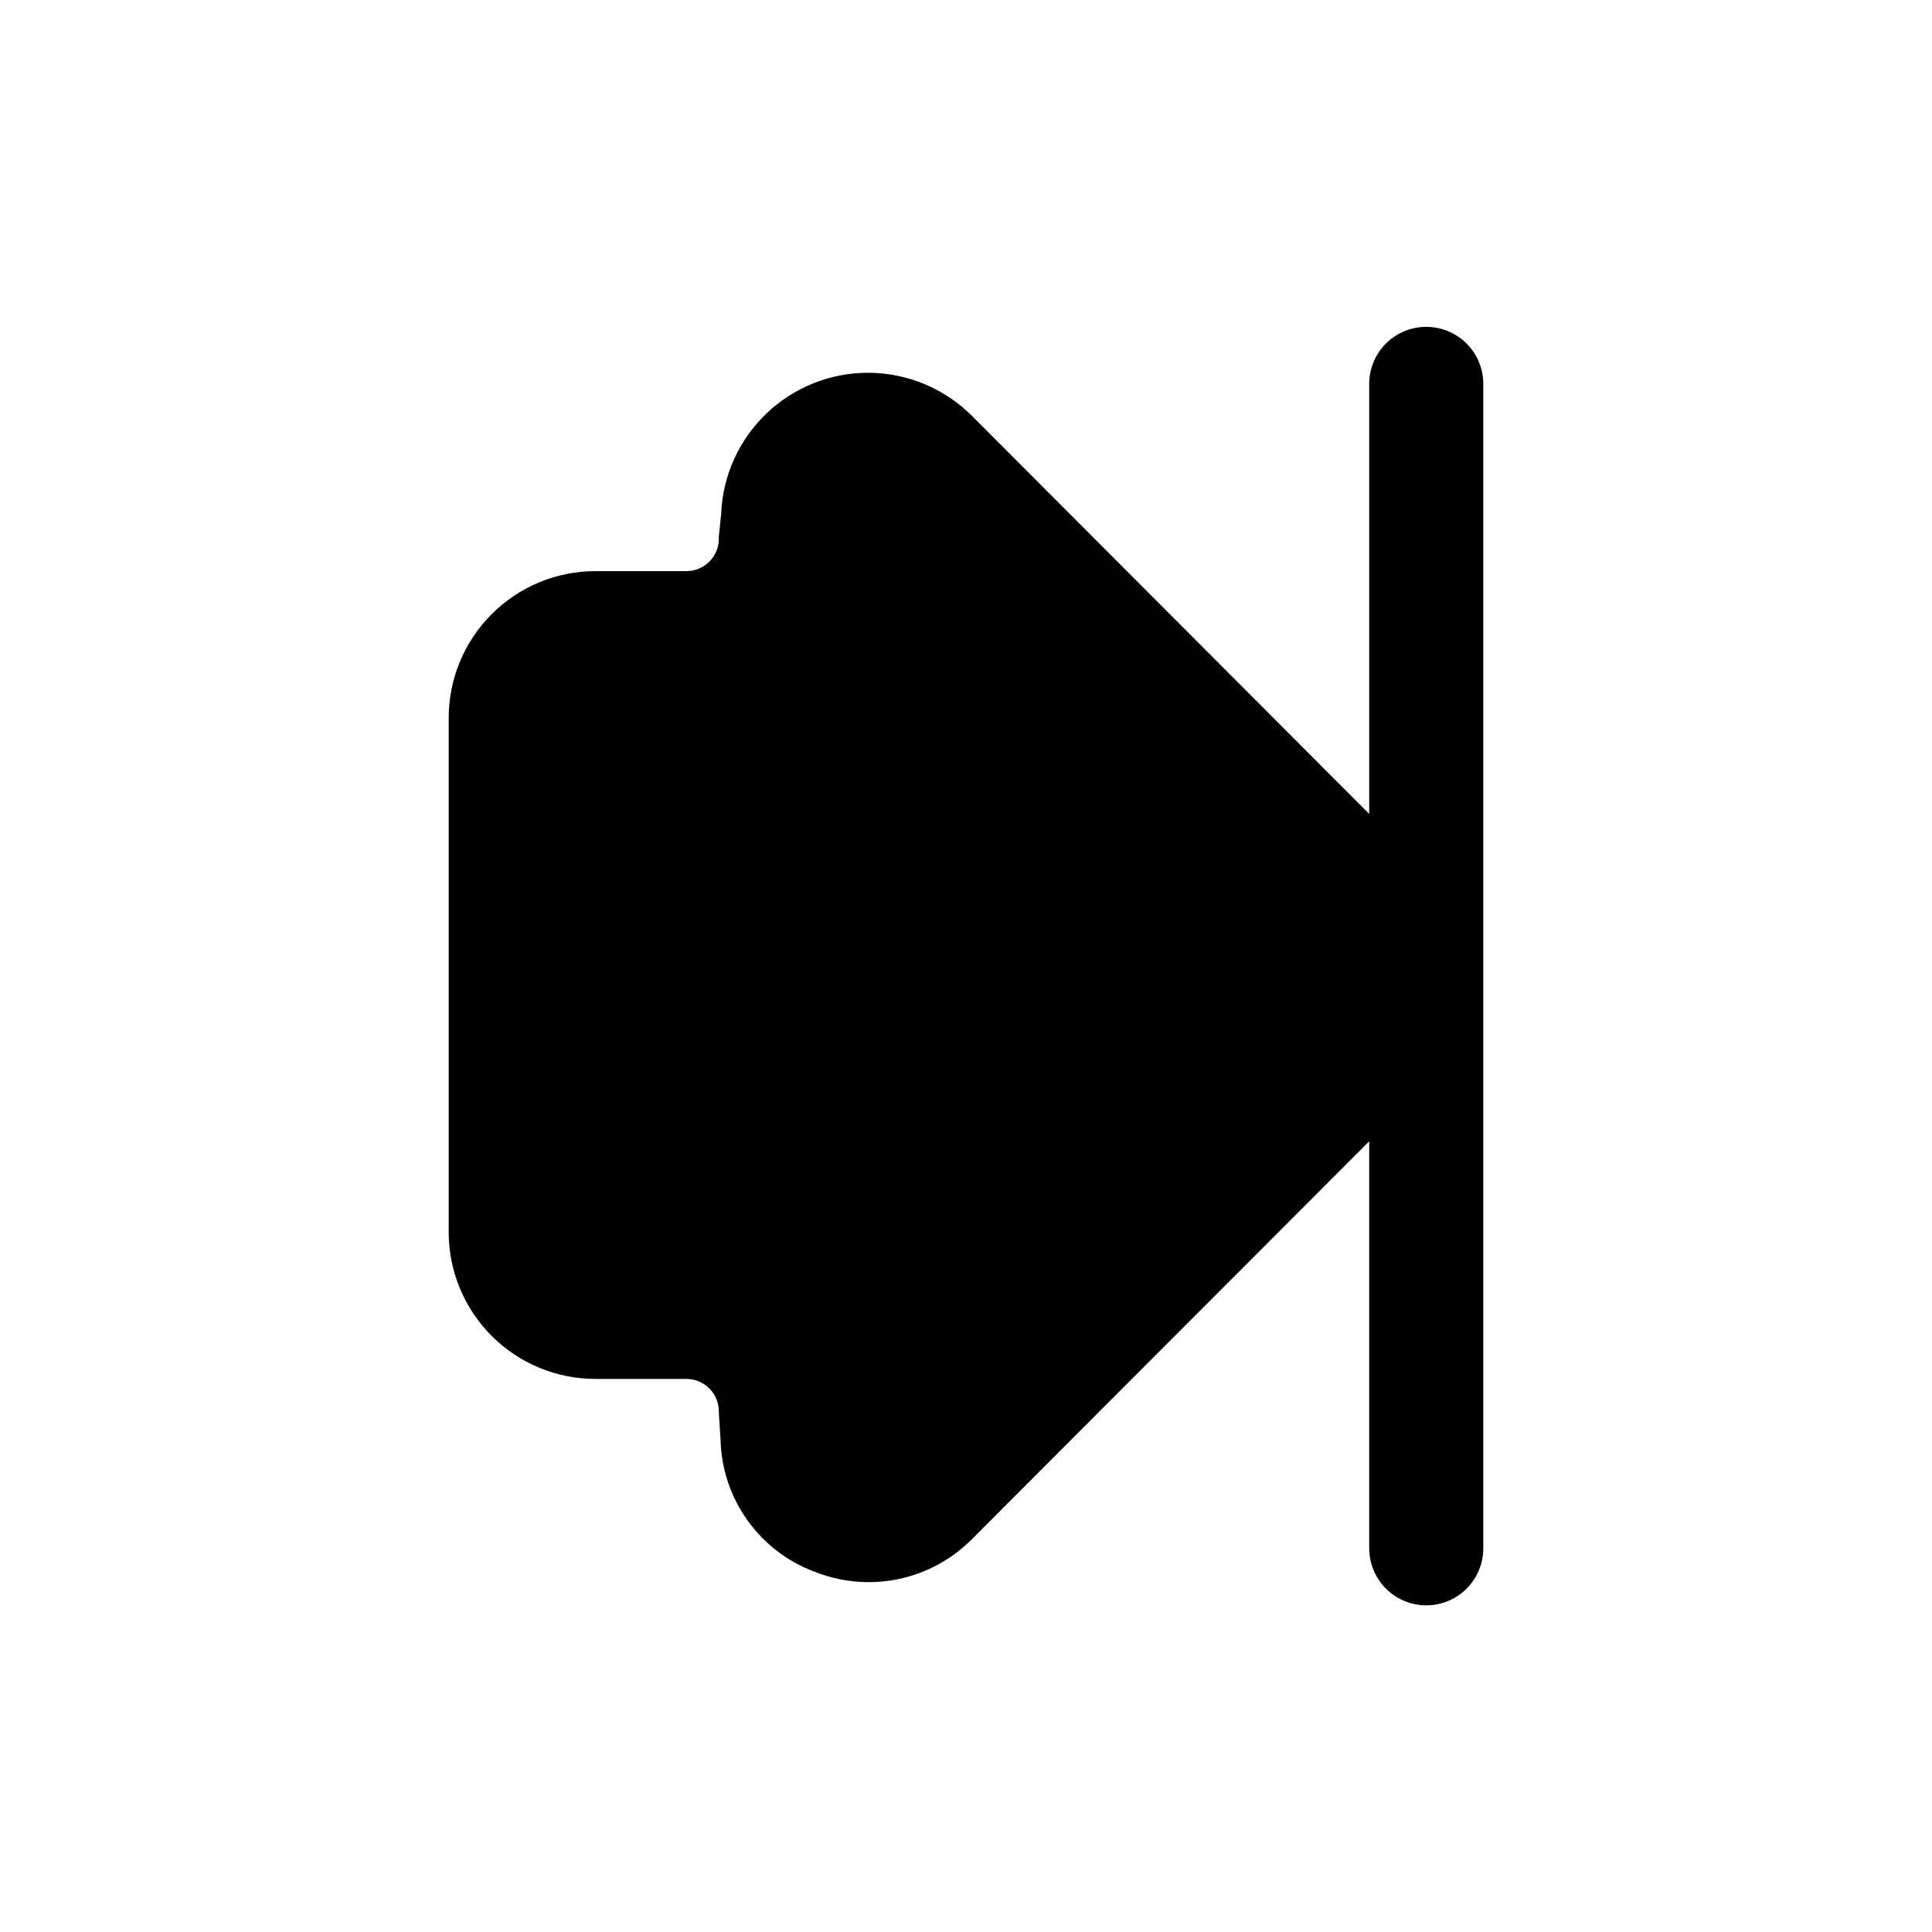
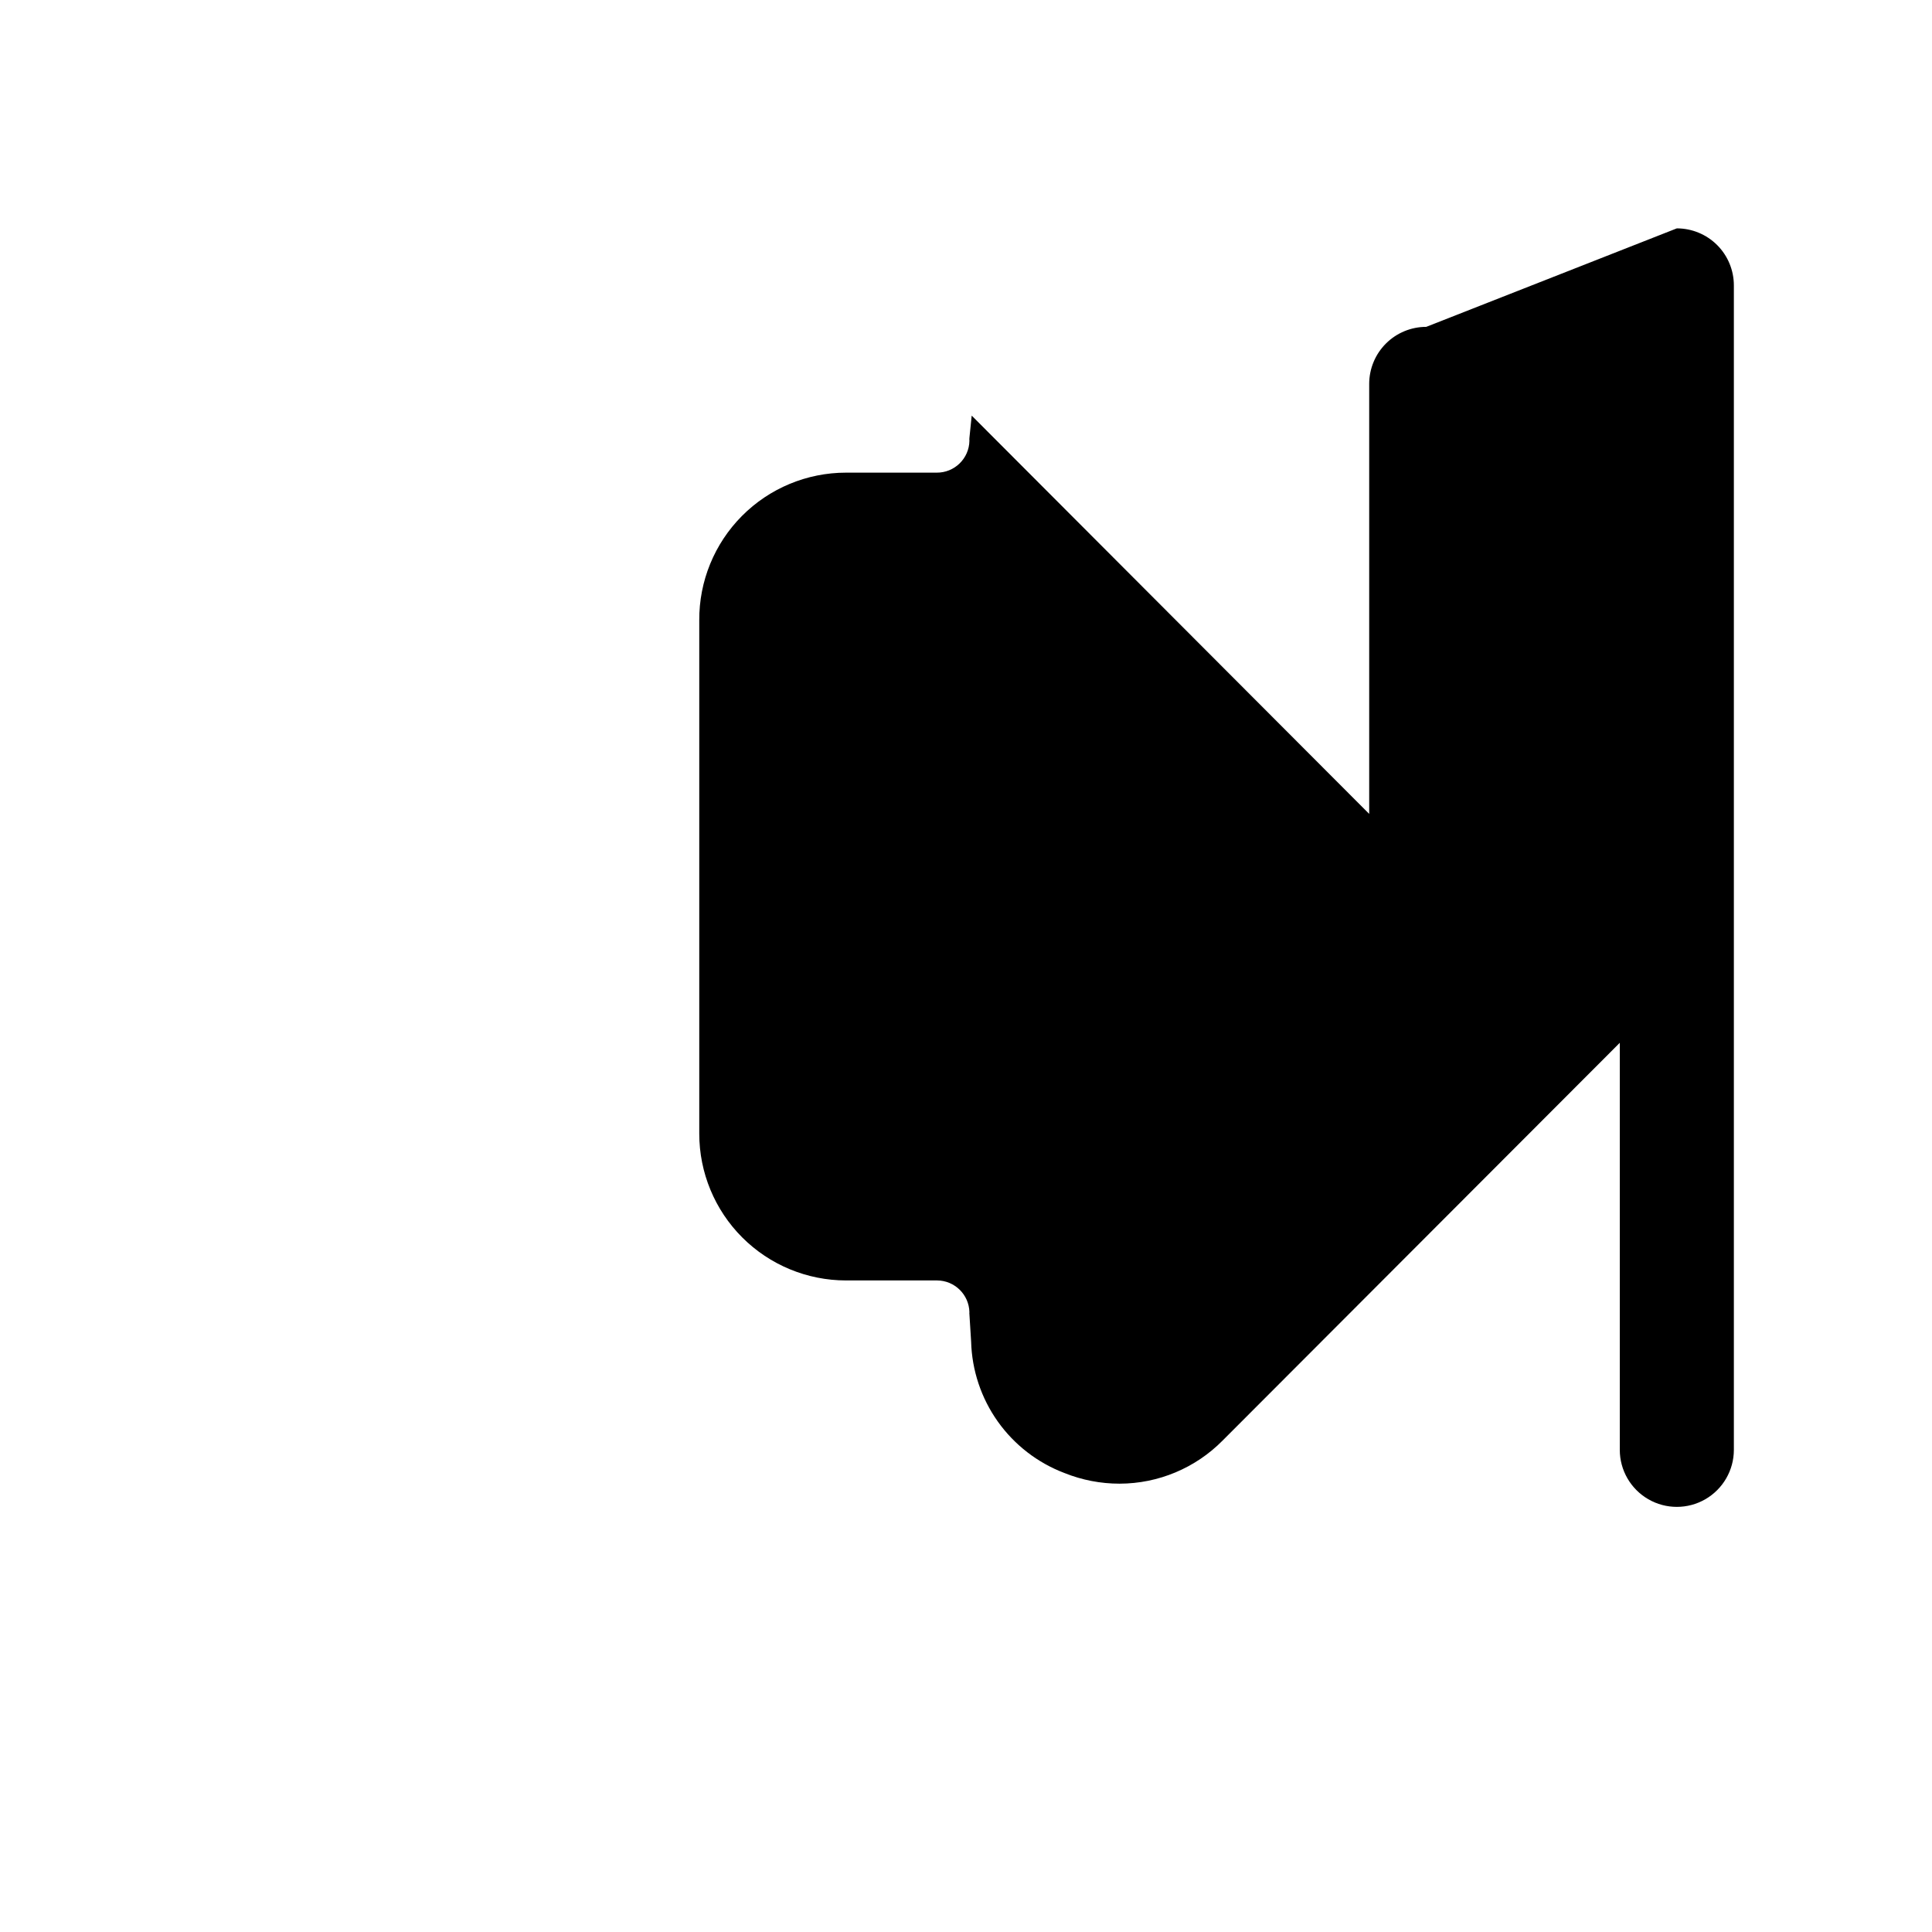
<svg xmlns="http://www.w3.org/2000/svg" fill="#000000" width="800px" height="800px" version="1.1" viewBox="144 144 512 512">
-   <path d="m521.97 230.62c-4.012 0-7.856 1.594-10.688 4.426-2.836 2.836-4.43 6.68-4.43 10.688v113.96l-105.34-105.55c-7.191-7.16-16.891-11.234-27.039-11.352-10.148-0.117-19.941 3.731-27.293 10.727-7.352 6.996-11.684 16.582-12.07 26.723l-0.605 5.894c-0.027 0.254-0.027 0.504 0 0.758-0.082 4.719-3.945 8.492-8.668 8.461h-24.031c-10.359 0-20.289 4.133-27.59 11.484-7.301 7.348-11.371 17.305-11.305 27.664v136.03c0 10.316 4.098 20.207 11.395 27.504 7.293 7.293 17.188 11.391 27.5 11.391h24.133c4.66 0.027 8.457 3.754 8.566 8.414-0.027 0.184-0.027 0.371 0 0.555l0.453 7.254c0.207 7.602 2.668 14.973 7.07 21.172 4.406 6.195 10.555 10.945 17.668 13.641 4.644 1.867 9.602 2.824 14.609 2.82 10.262-0.016 20.094-4.133 27.305-11.434l105.25-105.4v107.87c0 5.398 2.883 10.387 7.559 13.09 4.676 2.699 10.438 2.699 15.113 0 4.676-2.703 7.559-7.691 7.559-13.09v-308.59c0-4.008-1.594-7.852-4.426-10.688-2.836-2.832-6.68-4.426-10.688-4.426z" />
+   <path d="m521.97 230.62c-4.012 0-7.856 1.594-10.688 4.426-2.836 2.836-4.43 6.68-4.43 10.688v113.96l-105.34-105.55l-0.605 5.894c-0.027 0.254-0.027 0.504 0 0.758-0.082 4.719-3.945 8.492-8.668 8.461h-24.031c-10.359 0-20.289 4.133-27.59 11.484-7.301 7.348-11.371 17.305-11.305 27.664v136.03c0 10.316 4.098 20.207 11.395 27.504 7.293 7.293 17.188 11.391 27.5 11.391h24.133c4.66 0.027 8.457 3.754 8.566 8.414-0.027 0.184-0.027 0.371 0 0.555l0.453 7.254c0.207 7.602 2.668 14.973 7.07 21.172 4.406 6.195 10.555 10.945 17.668 13.641 4.644 1.867 9.602 2.824 14.609 2.82 10.262-0.016 20.094-4.133 27.305-11.434l105.25-105.4v107.87c0 5.398 2.883 10.387 7.559 13.09 4.676 2.699 10.438 2.699 15.113 0 4.676-2.703 7.559-7.691 7.559-13.09v-308.59c0-4.008-1.594-7.852-4.426-10.688-2.836-2.832-6.68-4.426-10.688-4.426z" />
</svg>